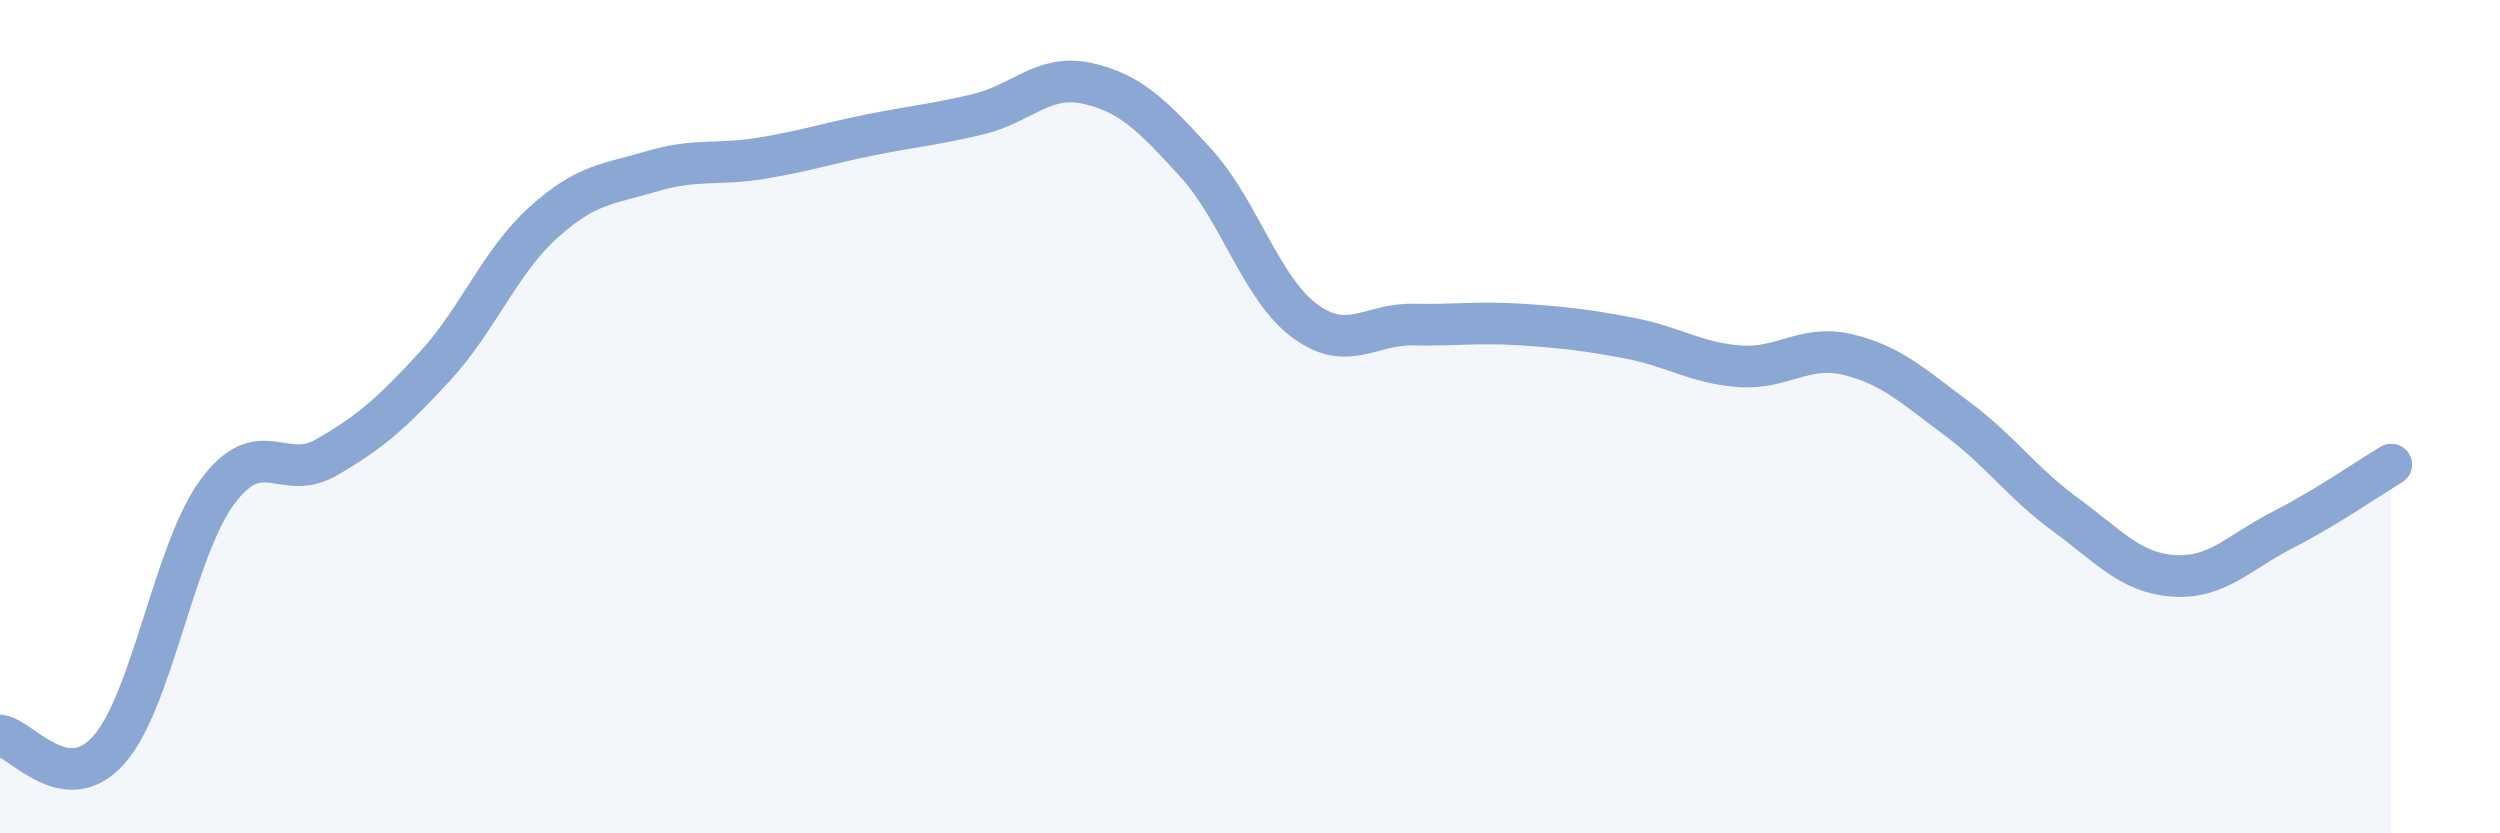
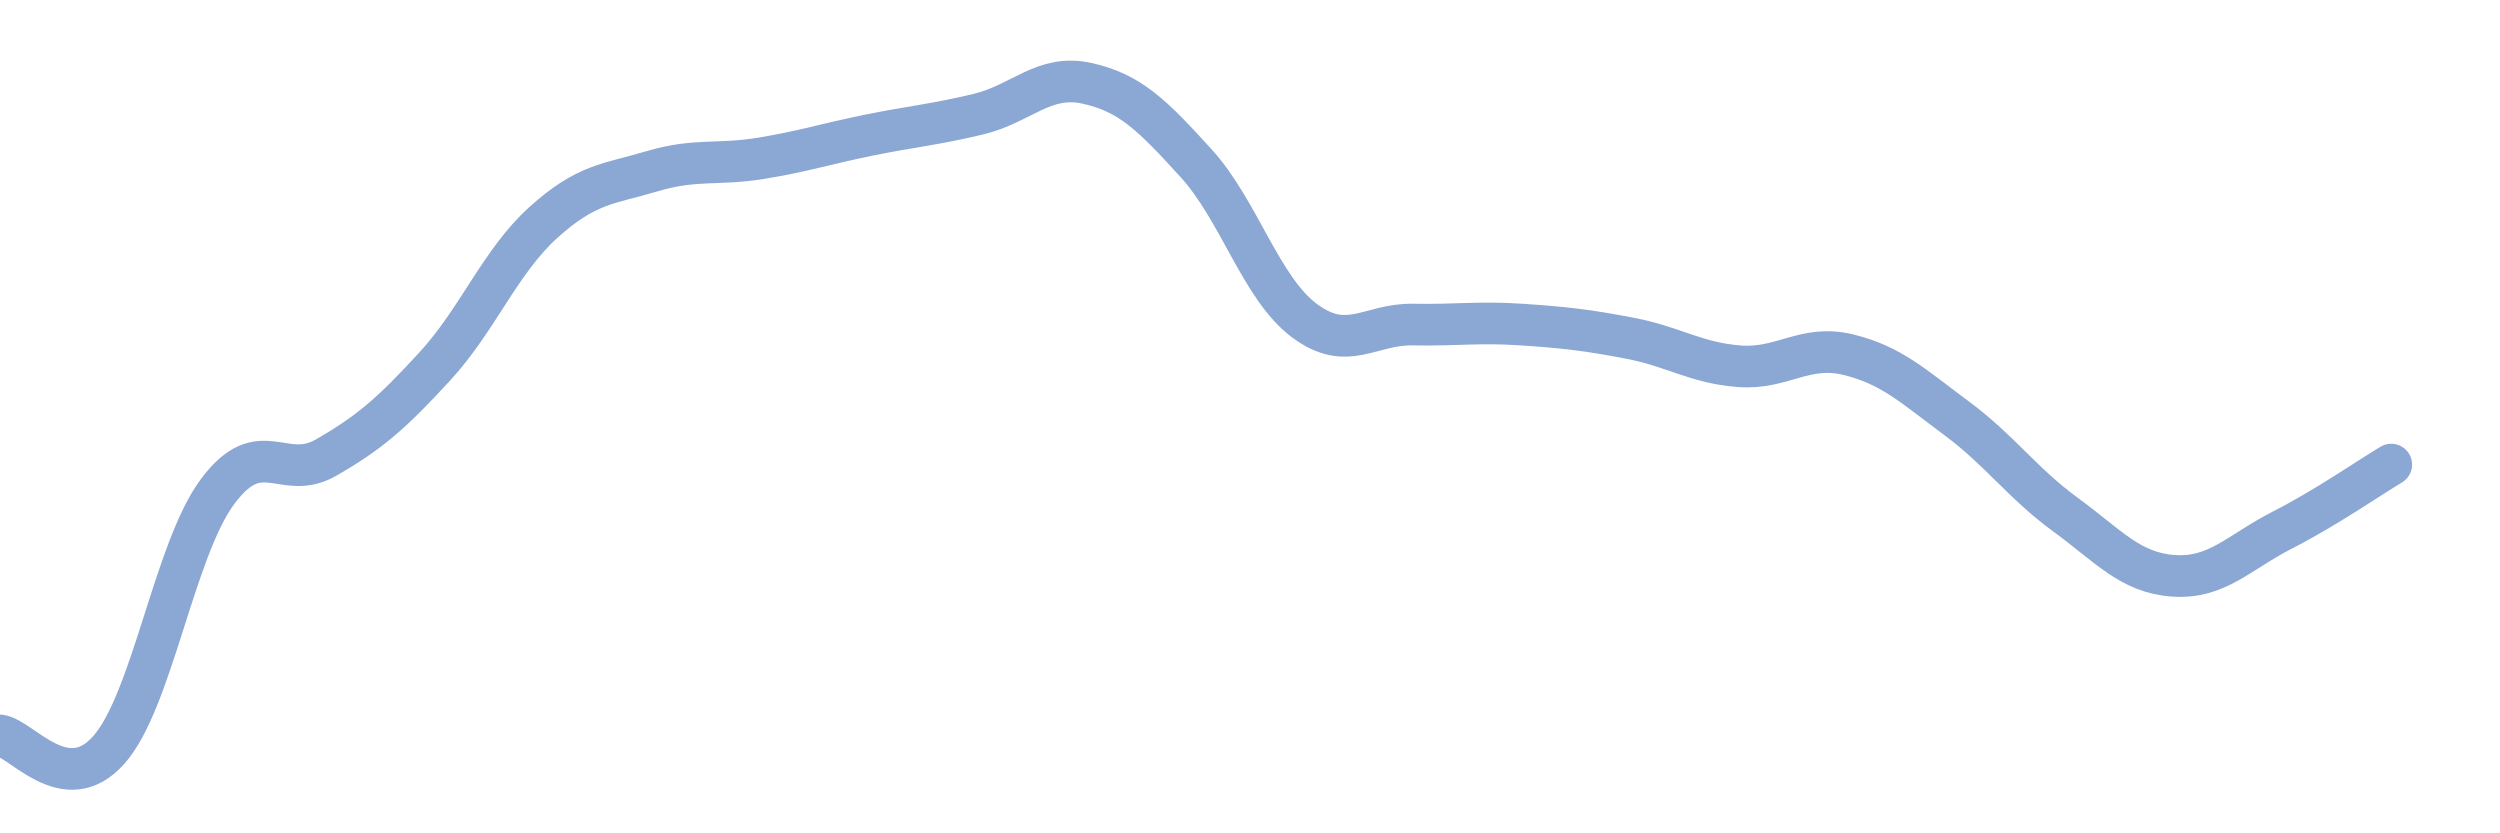
<svg xmlns="http://www.w3.org/2000/svg" width="60" height="20" viewBox="0 0 60 20">
-   <path d="M 0,17.65 C 0.52,17.72 1.57,19.17 2.61,18 C 3.65,16.83 4.18,13.2 5.22,11.8 C 6.26,10.4 6.79,11.58 7.83,10.98 C 8.87,10.38 9.39,9.93 10.43,8.8 C 11.47,7.67 12,6.28 13.04,5.34 C 14.08,4.4 14.61,4.42 15.65,4.11 C 16.69,3.8 17.22,3.97 18.26,3.8 C 19.3,3.63 19.83,3.45 20.87,3.24 C 21.91,3.03 22.44,2.99 23.48,2.74 C 24.52,2.49 25.05,1.77 26.09,2 C 27.13,2.23 27.66,2.77 28.7,3.91 C 29.74,5.05 30.26,6.91 31.3,7.69 C 32.34,8.47 32.87,7.77 33.91,7.79 C 34.95,7.81 35.48,7.72 36.52,7.79 C 37.56,7.86 38.09,7.92 39.13,8.12 C 40.17,8.32 40.7,8.71 41.74,8.79 C 42.78,8.87 43.31,8.26 44.35,8.51 C 45.39,8.76 45.92,9.27 46.96,10.04 C 48,10.81 48.53,11.59 49.57,12.35 C 50.61,13.11 51.13,13.75 52.17,13.82 C 53.21,13.89 53.74,13.25 54.78,12.72 C 55.82,12.19 56.87,11.46 57.39,11.15L57.39 20L0 20Z" fill="#8ba7d3" opacity="0.1" stroke-linecap="round" stroke-linejoin="round" />
  <path d="M 0,17.65 C 0.52,17.72 1.57,19.17 2.61,18 C 3.65,16.83 4.18,13.2 5.22,11.8 C 6.26,10.4 6.79,11.58 7.83,10.98 C 8.87,10.38 9.39,9.93 10.43,8.8 C 11.47,7.67 12,6.28 13.04,5.34 C 14.08,4.4 14.61,4.42 15.65,4.11 C 16.69,3.8 17.22,3.97 18.26,3.8 C 19.3,3.63 19.83,3.45 20.87,3.24 C 21.91,3.03 22.44,2.99 23.48,2.74 C 24.52,2.49 25.05,1.77 26.09,2 C 27.13,2.23 27.66,2.77 28.7,3.91 C 29.74,5.05 30.26,6.91 31.3,7.69 C 32.34,8.47 32.87,7.77 33.91,7.79 C 34.95,7.81 35.48,7.72 36.52,7.79 C 37.56,7.86 38.09,7.92 39.13,8.12 C 40.17,8.32 40.7,8.71 41.74,8.79 C 42.78,8.87 43.31,8.26 44.35,8.51 C 45.39,8.76 45.92,9.27 46.96,10.04 C 48,10.81 48.53,11.59 49.57,12.35 C 50.61,13.11 51.13,13.75 52.17,13.82 C 53.21,13.89 53.74,13.25 54.78,12.72 C 55.82,12.19 56.87,11.46 57.39,11.15" stroke="#8ba7d3" stroke-width="1" fill="none" stroke-linecap="round" stroke-linejoin="round" />
</svg>